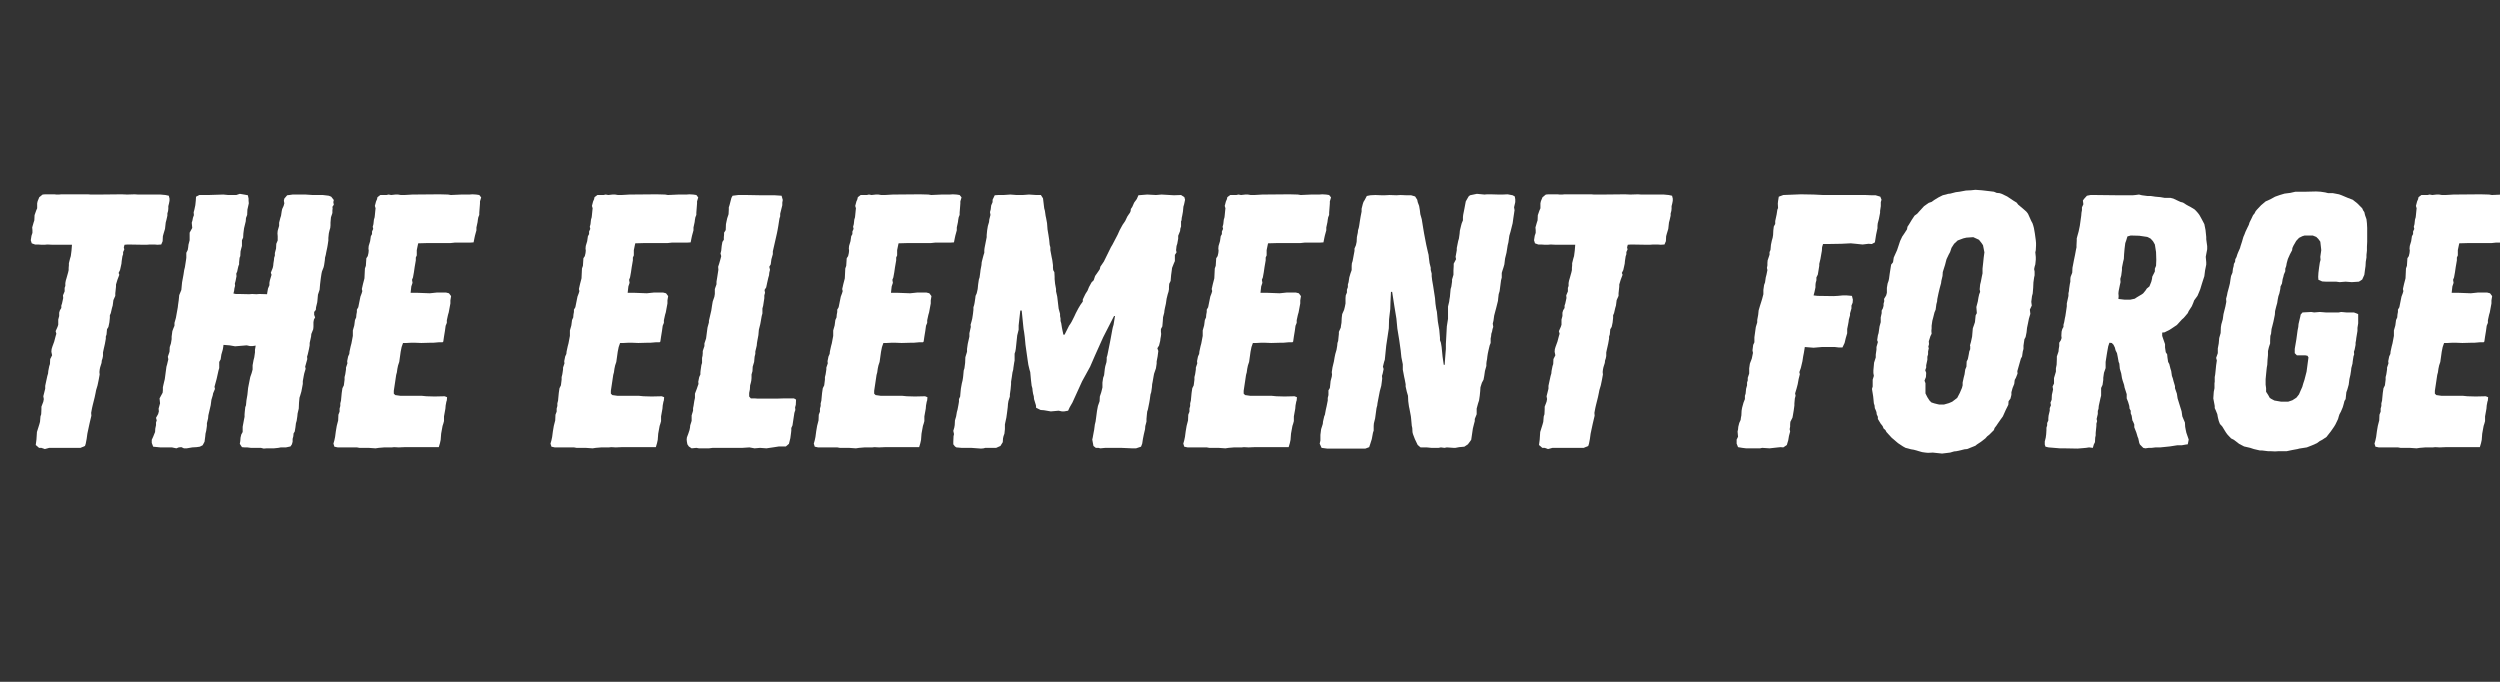
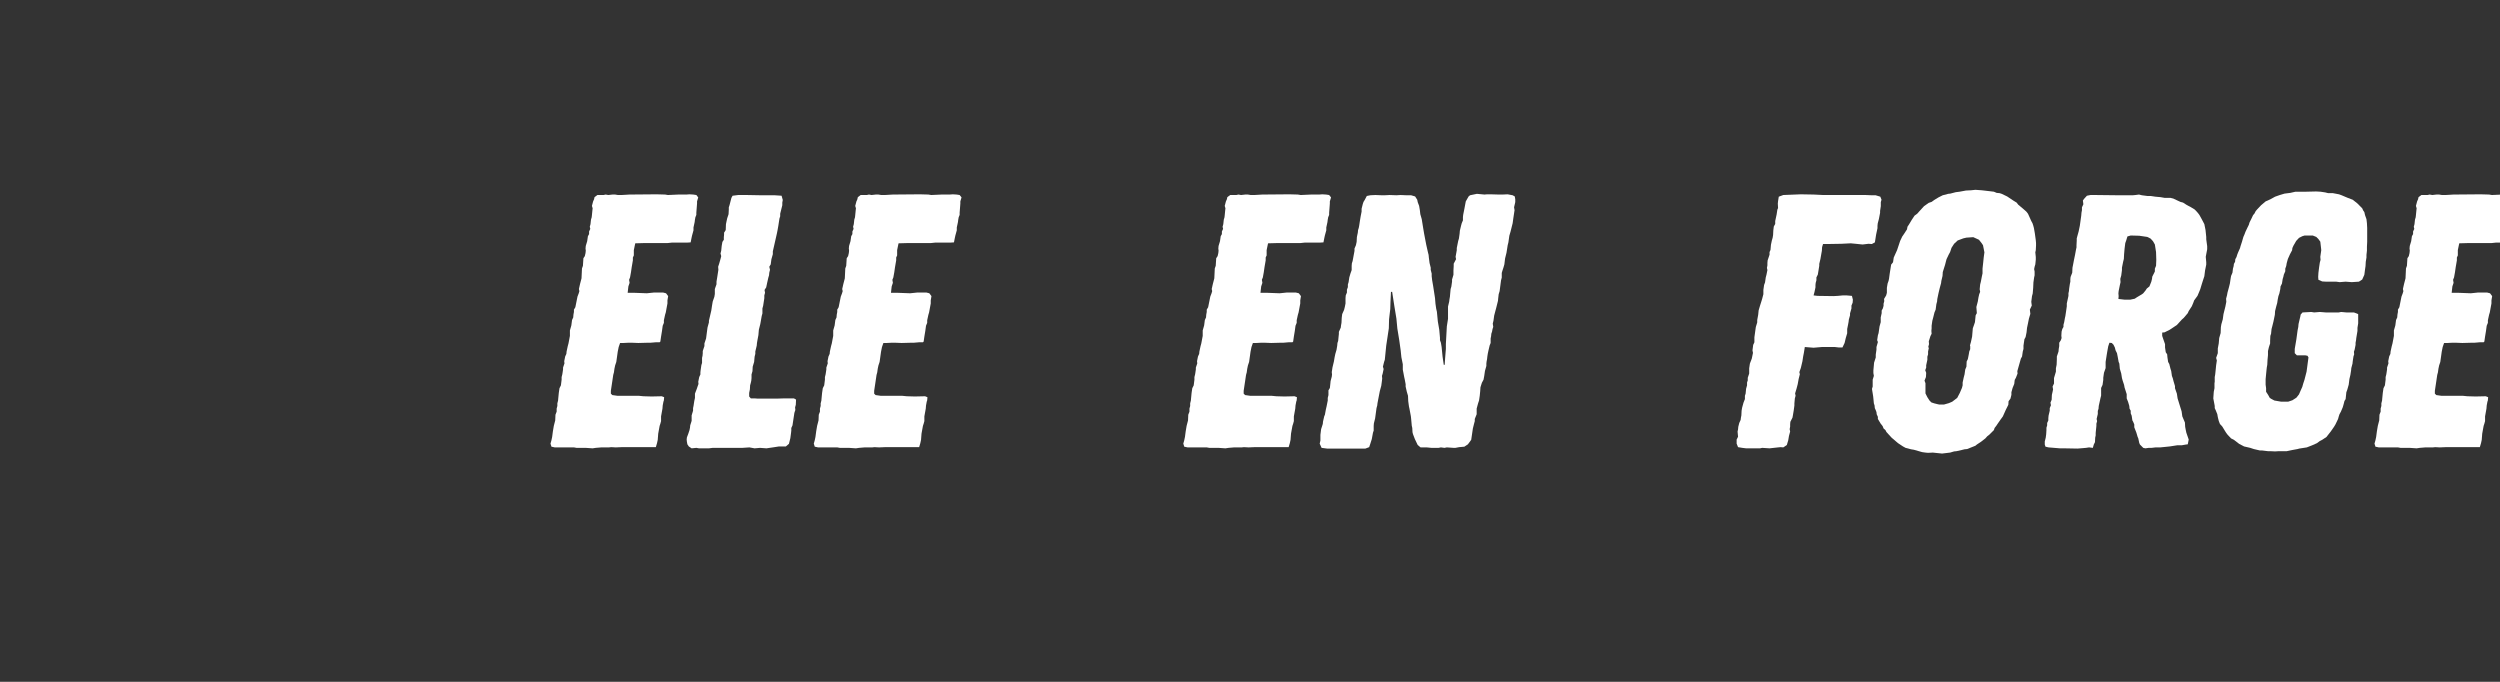
<svg xmlns="http://www.w3.org/2000/svg" width="220" zoomAndPan="magnify" viewBox="0 0 165 45" height="60" preserveAspectRatio="xMidYMid meet" version="1.0">
  <rect x="0" y="0" width="165" height="45" fill="#333333" stroke="none" />
  <defs>
    <g />
    <clipPath id="d5db78716d">
      <path d="M 156 5 L 165 5 L 165 23 L 156 23 Z M 156 5 " clip-rule="nonzero" />
    </clipPath>
    <clipPath id="fdceb206f1">
      <rect x="0" width="165" y="0" height="31" />
    </clipPath>
  </defs>
  <g transform="matrix(1, 0, 0, 1, 0, 7)">
    <g clip-path="url(#fdceb206f1)">
      <g fill="#ffffff" fill-opacity="1">
        <g transform="translate(0, 22.559)">
          <g>
-             <path d="M 2.953 0.078 L 2.734 0 L 2.578 0 L 2.359 -0.188 L 2.406 -0.547 L 2.438 -1.047 L 2.594 -1.547 L 2.641 -1.719 L 2.672 -2.078 L 2.719 -2.219 L 2.734 -2.547 L 2.734 -2.719 L 2.859 -3.047 L 2.891 -3.219 L 2.859 -3.406 L 2.984 -3.906 L 2.984 -4.094 L 3.047 -4.391 L 3.125 -4.75 L 3.172 -4.906 L 3.188 -5.078 L 3.25 -5.391 L 3.297 -5.531 L 3.312 -5.859 L 3.438 -6.109 L 3.391 -6.344 L 3.406 -6.516 L 3.453 -6.672 L 3.578 -7.016 L 3.672 -7.375 L 3.719 -7.531 L 3.672 -7.703 L 3.797 -7.984 L 3.844 -8.125 L 3.844 -8.469 L 3.906 -8.703 L 3.906 -8.922 L 3.953 -9.078 L 4.047 -9.234 L 4.047 -9.391 L 4.094 -9.531 L 4.172 -9.891 L 4.156 -10.062 L 4.266 -10.328 L 4.266 -10.562 L 4.312 -10.688 L 4.312 -10.875 L 4.344 -11.047 L 4.391 -11.203 L 4.5 -11.594 L 4.531 -11.734 L 4.531 -11.875 L 4.547 -12.047 L 4.547 -12.188 L 4.625 -12.5 L 4.672 -12.656 L 4.719 -13.016 L 4.75 -13.406 L 3.453 -13.406 L 3.125 -13.422 L 2.953 -13.406 L 2.734 -13.406 L 2.5 -13.422 L 2.312 -13.422 L 2.094 -13.5 L 2.031 -13.703 L 2.078 -14 L 2.141 -14.188 L 2.141 -14.375 L 2.125 -14.547 L 2.219 -14.875 L 2.266 -15.016 L 2.281 -15.359 L 2.391 -15.672 L 2.453 -15.812 L 2.453 -16.141 L 2.484 -16.281 L 2.594 -16.547 L 2.812 -16.719 L 2.984 -16.734 L 3.594 -16.734 L 3.719 -16.719 L 3.891 -16.719 L 4.047 -16.734 L 5.812 -16.734 L 5.984 -16.719 L 6.516 -16.719 L 8.031 -16.734 L 8.391 -16.719 L 8.891 -16.734 L 9.109 -16.719 L 10.594 -16.719 L 10.922 -16.688 L 11.141 -16.641 L 11.188 -16.453 L 11.188 -16.312 L 11.156 -16.141 L 11.109 -15.953 L 11.109 -15.781 L 11.094 -15.641 L 11.047 -15.469 L 11.047 -15.328 L 10.984 -15.047 L 10.938 -14.875 L 10.891 -14.453 L 10.797 -14.141 L 10.75 -13.969 L 10.734 -13.641 L 10.641 -13.422 L 10.391 -13.406 L 10.188 -13.422 L 9.891 -13.422 L 9.688 -13.406 L 9.438 -13.406 L 8.438 -13.422 L 8.219 -13.406 L 8.172 -13.234 L 8.203 -13.094 L 8.125 -12.922 L 8.125 -12.781 L 8.078 -12.641 L 8.031 -12.328 L 8.016 -12.156 L 7.922 -11.734 L 7.828 -11.547 L 7.875 -11.422 L 7.75 -11.094 L 7.656 -10.781 L 7.656 -10.641 L 7.625 -10.344 L 7.609 -10.203 L 7.609 -10.031 L 7.484 -9.75 L 7.438 -9.391 L 7.391 -9.234 L 7.312 -8.891 L 7.25 -8.75 L 7.25 -8.578 L 7.219 -8.281 L 7.156 -7.984 L 7.062 -7.828 L 7.031 -7.484 L 6.984 -7.344 L 6.984 -7.203 L 6.922 -6.859 L 6.844 -6.516 L 6.797 -6.297 L 6.797 -6.062 L 6.766 -5.906 L 6.719 -5.766 L 6.703 -5.609 L 6.609 -5.312 L 6.578 -5.156 L 6.562 -5 L 6.578 -4.844 L 6.516 -4.5 L 6.438 -4.125 L 6.344 -3.812 L 6.312 -3.641 L 6.25 -3.344 L 6.125 -2.844 L 6.078 -2.641 L 6.016 -2.312 L 6.031 -2.125 L 5.906 -1.594 L 5.766 -0.938 L 5.719 -0.594 L 5.656 -0.266 L 5.609 -0.125 L 5.312 0 L 3.25 0 Z M 2.953 0.078 " />
-           </g>
+             </g>
        </g>
      </g>
      <g fill="#ffffff" fill-opacity="1">
        <g transform="translate(9.297, 22.559)">
          <g>
-             <path d="M 8.109 0.047 L 7.922 0 L 7.266 0 L 7.016 -0.031 L 6.844 -0.031 L 6.672 -0.047 L 6.531 -0.266 L 6.562 -0.453 L 6.578 -0.672 L 6.625 -0.875 L 6.719 -1.047 L 6.719 -1.391 L 6.812 -1.891 L 6.844 -2.047 L 6.844 -2.219 L 6.859 -2.391 L 6.891 -2.688 L 6.938 -2.812 L 6.969 -3.141 L 7.031 -3.5 L 7.078 -3.953 L 7.219 -4.672 L 7.312 -4.938 L 7.375 -5.172 L 7.375 -5.453 L 7.438 -5.797 L 7.484 -5.969 L 7.531 -6.297 L 7.531 -6.469 L 7.578 -6.75 L 7.375 -6.719 L 7.203 -6.719 L 6.984 -6.766 L 6.219 -6.703 L 5.859 -6.766 L 5.453 -6.797 L 5.438 -6.672 L 5.406 -6.484 L 5.312 -6.156 L 5.266 -5.844 L 5.172 -5.672 L 5.172 -5.266 L 5.125 -5.109 L 5 -4.547 L 4.859 -4.031 L 4.891 -3.891 L 4.766 -3.594 L 4.75 -3.484 L 4.656 -3.172 L 4.609 -2.812 L 4.453 -2.141 L 4.438 -1.953 L 4.359 -1.625 L 4.359 -1.453 L 4.312 -1.125 L 4.266 -0.938 L 4.25 -0.766 L 4.203 -0.406 L 4.078 -0.172 L 3.891 -0.078 L 3.672 -0.047 L 3.391 -0.031 L 3.031 0.031 L 2.844 0.031 L 2.672 -0.047 L 2.5 -0.031 L 2.344 0.031 L 2.047 -0.031 L 1.281 -0.031 L 0.812 -0.078 L 0.719 -0.328 L 0.719 -0.531 L 0.812 -0.734 L 0.938 -1.047 L 0.953 -1.281 L 1 -1.5 L 1 -1.672 L 1.047 -1.812 L 1 -1.984 L 1.141 -2.234 L 1.188 -2.406 L 1.172 -2.594 L 1.266 -2.938 L 1.234 -3.266 L 1.328 -3.438 L 1.438 -3.641 L 1.453 -3.812 L 1.453 -4 L 1.531 -4.344 L 1.578 -4.531 L 1.688 -5.359 L 1.734 -5.516 L 1.766 -5.656 L 1.812 -5.844 L 1.781 -6.016 L 1.891 -6.344 L 1.906 -6.656 L 1.984 -6.891 L 2.031 -7.172 L 2.031 -7.344 L 2.078 -7.703 L 2.141 -7.875 L 2.219 -8.062 L 2.219 -8.25 L 2.312 -8.578 L 2.438 -9.281 L 2.453 -9.422 L 2.5 -9.75 L 2.531 -10.078 L 2.672 -10.422 L 2.688 -10.594 L 2.719 -10.922 L 2.812 -11.422 L 2.859 -11.734 L 2.906 -11.922 L 2.984 -12.422 L 3 -12.547 L 3 -12.875 L 3.094 -13.062 L 3.125 -13.25 L 3.141 -13.406 L 3.219 -13.703 L 3.219 -14.203 L 3.391 -14.516 L 3.359 -14.859 L 3.406 -15.016 L 3.438 -15.188 L 3.5 -15.359 L 3.484 -15.547 L 3.531 -15.719 L 3.594 -16.016 L 3.625 -16.312 L 3.641 -16.578 L 3.859 -16.688 L 4.453 -16.688 L 5.438 -16.719 L 5.766 -16.688 L 6.297 -16.688 L 6.531 -16.766 L 6.812 -16.719 L 7.062 -16.672 L 7.109 -16.453 L 7.109 -16.312 L 7.125 -16.141 L 7.031 -15.719 L 7.016 -15.375 L 6.938 -15.172 L 6.922 -14.953 L 6.812 -14.5 L 6.766 -14.156 L 6.75 -13.875 L 6.672 -13.703 L 6.672 -13.328 L 6.625 -13.156 L 6.578 -12.969 L 6.562 -12.656 L 6.516 -12.547 L 6.484 -12.25 L 6.484 -12.109 L 6.438 -12 L 6.391 -11.797 L 6.359 -11.641 L 6.297 -11.5 L 6.312 -11.328 L 6.25 -11.016 L 6.203 -10.844 L 6.219 -10.703 L 6.172 -10.516 L 6.156 -10.375 L 6.109 -10.188 L 6.266 -10.156 L 6.469 -10.156 L 7.156 -10.141 L 7.344 -10.156 L 7.625 -10.141 L 7.828 -10.156 L 8.328 -10.141 L 8.344 -10.25 L 8.391 -10.516 L 8.484 -10.734 L 8.484 -10.891 L 8.516 -11.062 L 8.625 -11.422 L 8.578 -11.562 L 8.703 -11.875 L 8.734 -12.016 L 8.75 -12.188 L 8.781 -12.375 L 8.797 -12.547 L 8.844 -12.688 L 8.844 -12.859 L 8.922 -13.156 L 8.938 -13.469 L 9.031 -13.688 L 9.031 -13.969 L 9.016 -14.156 L 9.031 -14.328 L 9.125 -14.656 L 9.125 -14.859 L 9.203 -15.172 L 9.25 -15.312 L 9.297 -15.625 L 9.328 -15.766 L 9.422 -15.969 L 9.469 -16.141 L 9.438 -16.312 L 9.469 -16.453 L 9.656 -16.672 L 9.797 -16.688 L 10.016 -16.719 L 10.875 -16.719 L 11.344 -16.688 L 12.016 -16.688 L 12.406 -16.641 L 12.562 -16.578 L 12.734 -16.359 L 12.703 -16.219 L 12.734 -16.047 L 12.641 -15.906 L 12.656 -15.812 L 12.641 -15.672 L 12.641 -15.5 L 12.547 -15.219 L 12.516 -14.875 L 12.516 -14.688 L 12.5 -14.516 L 12.453 -14.359 L 12.406 -14.156 L 12.375 -13.859 L 12.375 -13.688 L 12.328 -13.375 L 12.297 -13.203 L 12.234 -12.906 L 12.203 -12.734 L 12.156 -12.562 L 12.141 -12.375 L 12.094 -12.062 L 12.062 -11.922 L 11.953 -11.641 L 11.922 -11.5 L 11.875 -11.188 L 11.828 -10.797 L 11.797 -10.438 L 11.688 -10.109 L 11.656 -9.75 L 11.641 -9.609 L 11.562 -9.281 L 11.547 -9.109 L 11.438 -8.969 L 11.438 -8.781 L 11.5 -8.609 L 11.422 -8.469 L 11.391 -8.297 L 11.391 -7.984 L 11.375 -7.828 L 11.25 -7.516 L 11.234 -7.344 L 11.141 -6.922 L 11.141 -6.766 L 11.094 -6.516 L 11.016 -6.172 L 10.969 -6.016 L 10.984 -5.859 L 10.844 -5.359 L 10.875 -5.219 L 10.781 -4.906 L 10.75 -4.75 L 10.688 -4.406 L 10.688 -4.219 L 10.656 -4.047 L 10.594 -3.719 L 10.516 -3.453 L 10.469 -3.312 L 10.438 -2.984 L 10.422 -2.594 L 10.344 -2.266 L 10.328 -2.094 L 10.281 -1.781 L 10.234 -1.625 L 10.203 -1.359 L 10.156 -1.078 L 10.078 -0.953 L 10.062 -0.766 L 10.016 -0.594 L 10.016 -0.406 L 9.969 -0.234 L 9.875 -0.094 L 9.578 -0.031 L 9.234 -0.031 L 9.078 0 L 8.781 0.031 L 8.297 0.031 Z M 8.109 0.047 " />
-           </g>
+             </g>
        </g>
      </g>
      <g fill="#ffffff" fill-opacity="1">
        <g transform="translate(21.288, 22.559)">
          <g>
-             <path d="M 3.5 0.031 L 3.047 0 L 2.438 0 L 2.266 -0.031 L 1 -0.031 L 0.781 -0.078 L 0.719 -0.281 L 0.781 -0.5 L 0.828 -0.719 L 0.875 -1.078 L 0.938 -1.453 L 1.031 -1.812 L 1.047 -2.188 L 1.125 -2.391 L 1.125 -2.594 L 1.172 -2.766 L 1.172 -2.938 L 1.219 -3.125 L 1.234 -3.297 L 1.266 -3.625 L 1.312 -3.938 L 1.406 -4.125 L 1.453 -4.5 L 1.453 -4.672 L 1.5 -4.859 L 1.547 -5.172 L 1.547 -5.297 L 1.641 -5.578 L 1.625 -5.719 L 1.688 -6.031 L 1.766 -6.203 L 1.781 -6.359 L 1.859 -6.719 L 1.906 -6.891 L 2 -7.391 L 2 -7.75 L 2.094 -8.078 L 2.141 -8.438 L 2.219 -8.609 L 2.234 -8.797 L 2.266 -8.969 L 2.266 -9.125 L 2.359 -9.281 L 2.5 -9.984 L 2.578 -10.188 L 2.625 -10.344 L 2.594 -10.484 L 2.672 -10.828 L 2.766 -11.188 L 2.797 -11.844 L 2.859 -12.016 L 2.891 -12.516 L 2.984 -12.656 L 3.031 -12.859 L 3.047 -13.016 L 3.031 -13.156 L 3.047 -13.328 L 3.141 -13.641 L 3.188 -13.969 L 3.266 -14.109 L 3.266 -14.281 L 3.344 -14.453 L 3.312 -14.594 L 3.359 -14.766 L 3.391 -15.062 L 3.438 -15.219 L 3.453 -15.359 L 3.484 -15.672 L 3.5 -15.812 L 3.453 -15.969 L 3.531 -16.266 L 3.594 -16.406 L 3.625 -16.547 L 3.812 -16.688 L 4.219 -16.688 L 4.359 -16.719 L 4.531 -16.688 L 4.812 -16.719 L 4.984 -16.719 L 5.172 -16.688 L 5.406 -16.688 L 5.938 -16.719 L 7.719 -16.734 L 8.281 -16.719 L 8.469 -16.688 L 9.156 -16.719 L 9.688 -16.719 L 9.891 -16.734 L 10.141 -16.719 L 10.344 -16.688 L 10.469 -16.531 L 10.391 -16.266 L 10.391 -16.125 L 10.344 -15.516 L 10.344 -15.375 L 10.281 -15.219 L 10.25 -15.047 L 10.234 -14.906 L 10.156 -14.547 L 10.156 -14.359 L 10.062 -14.016 L 10.031 -13.875 L 9.969 -13.562 L 9.734 -13.547 L 8.734 -13.547 L 8.438 -13.516 L 6.891 -13.516 L 6.312 -13.5 L 6.25 -13.203 L 6.219 -13.047 L 6.219 -12.703 L 6.156 -12.562 L 6.156 -12.375 L 6.078 -11.922 L 6.031 -11.594 L 5.969 -11.25 L 5.906 -11.094 L 5.938 -10.891 L 5.859 -10.656 L 5.812 -10.234 L 6.25 -10.234 L 7.078 -10.203 L 7.531 -10.25 L 8.156 -10.25 L 8.344 -10.203 L 8.484 -10.016 L 8.438 -9.734 L 8.438 -9.531 L 8.391 -9.281 L 8.328 -8.938 L 8.281 -8.781 L 8.203 -8.422 L 8.203 -8.25 L 8.125 -8.062 L 8.078 -7.719 L 8.016 -7.344 L 7.969 -7.016 L 7.922 -6.969 L 7.672 -6.969 L 7.312 -6.938 L 7.109 -6.938 L 6.516 -6.922 L 6.109 -6.938 L 5.844 -6.938 L 5.531 -6.922 L 5.312 -6.922 L 5.219 -6.656 L 5.156 -6.344 L 5.062 -5.672 L 4.984 -5.438 L 4.938 -5.219 L 4.906 -4.984 L 4.859 -4.812 L 4.797 -4.391 L 4.703 -3.766 L 4.703 -3.578 L 4.797 -3.484 L 5.125 -3.438 L 6.531 -3.438 L 6.859 -3.406 L 7.391 -3.391 L 8.062 -3.406 L 8.219 -3.344 L 8.203 -3.141 L 8.172 -3.047 L 8.125 -2.797 L 8.109 -2.594 L 8.016 -2.078 L 8.016 -1.766 L 7.969 -1.594 L 7.922 -1.453 L 7.828 -0.938 L 7.797 -0.531 L 7.75 -0.312 L 7.672 -0.047 L 5.406 -0.047 L 5.031 -0.031 L 4.719 -0.047 L 4.578 -0.031 L 4.078 -0.031 L 3.703 0 Z M 3.5 0.031 " />
-           </g>
+             </g>
        </g>
      </g>
      <g fill="#ffffff" fill-opacity="1">
        <g transform="translate(30.275, 22.559)">
          <g />
        </g>
      </g>
      <g fill="#ffffff" fill-opacity="1">
        <g transform="translate(35.614, 22.559)">
          <g>
            <path d="M 3.5 0.031 L 3.047 0 L 2.438 0 L 2.266 -0.031 L 1 -0.031 L 0.781 -0.078 L 0.719 -0.281 L 0.781 -0.5 L 0.828 -0.719 L 0.875 -1.078 L 0.938 -1.453 L 1.031 -1.812 L 1.047 -2.188 L 1.125 -2.391 L 1.125 -2.594 L 1.172 -2.766 L 1.172 -2.938 L 1.219 -3.125 L 1.234 -3.297 L 1.266 -3.625 L 1.312 -3.938 L 1.406 -4.125 L 1.453 -4.5 L 1.453 -4.672 L 1.5 -4.859 L 1.547 -5.172 L 1.547 -5.297 L 1.641 -5.578 L 1.625 -5.719 L 1.688 -6.031 L 1.766 -6.203 L 1.781 -6.359 L 1.859 -6.719 L 1.906 -6.891 L 2 -7.391 L 2 -7.75 L 2.094 -8.078 L 2.141 -8.438 L 2.219 -8.609 L 2.234 -8.797 L 2.266 -8.969 L 2.266 -9.125 L 2.359 -9.281 L 2.5 -9.984 L 2.578 -10.188 L 2.625 -10.344 L 2.594 -10.484 L 2.672 -10.828 L 2.766 -11.188 L 2.797 -11.844 L 2.859 -12.016 L 2.891 -12.516 L 2.984 -12.656 L 3.031 -12.859 L 3.047 -13.016 L 3.031 -13.156 L 3.047 -13.328 L 3.141 -13.641 L 3.188 -13.969 L 3.266 -14.109 L 3.266 -14.281 L 3.344 -14.453 L 3.312 -14.594 L 3.359 -14.766 L 3.391 -15.062 L 3.438 -15.219 L 3.453 -15.359 L 3.484 -15.672 L 3.5 -15.812 L 3.453 -15.969 L 3.531 -16.266 L 3.594 -16.406 L 3.625 -16.547 L 3.812 -16.688 L 4.219 -16.688 L 4.359 -16.719 L 4.531 -16.688 L 4.812 -16.719 L 4.984 -16.719 L 5.172 -16.688 L 5.406 -16.688 L 5.938 -16.719 L 7.719 -16.734 L 8.281 -16.719 L 8.469 -16.688 L 9.156 -16.719 L 9.688 -16.719 L 9.891 -16.734 L 10.141 -16.719 L 10.344 -16.688 L 10.469 -16.531 L 10.391 -16.266 L 10.391 -16.125 L 10.344 -15.516 L 10.344 -15.375 L 10.281 -15.219 L 10.25 -15.047 L 10.234 -14.906 L 10.156 -14.547 L 10.156 -14.359 L 10.062 -14.016 L 10.031 -13.875 L 9.969 -13.562 L 9.734 -13.547 L 8.734 -13.547 L 8.438 -13.516 L 6.891 -13.516 L 6.312 -13.5 L 6.25 -13.203 L 6.219 -13.047 L 6.219 -12.703 L 6.156 -12.562 L 6.156 -12.375 L 6.078 -11.922 L 6.031 -11.594 L 5.969 -11.25 L 5.906 -11.094 L 5.938 -10.891 L 5.859 -10.656 L 5.812 -10.234 L 6.25 -10.234 L 7.078 -10.203 L 7.531 -10.25 L 8.156 -10.25 L 8.344 -10.203 L 8.484 -10.016 L 8.438 -9.734 L 8.438 -9.531 L 8.391 -9.281 L 8.328 -8.938 L 8.281 -8.781 L 8.203 -8.422 L 8.203 -8.25 L 8.125 -8.062 L 8.078 -7.719 L 8.016 -7.344 L 7.969 -7.016 L 7.922 -6.969 L 7.672 -6.969 L 7.312 -6.938 L 7.109 -6.938 L 6.516 -6.922 L 6.109 -6.938 L 5.844 -6.938 L 5.531 -6.922 L 5.312 -6.922 L 5.219 -6.656 L 5.156 -6.344 L 5.062 -5.672 L 4.984 -5.438 L 4.938 -5.219 L 4.906 -4.984 L 4.859 -4.812 L 4.797 -4.391 L 4.703 -3.766 L 4.703 -3.578 L 4.797 -3.484 L 5.125 -3.438 L 6.531 -3.438 L 6.859 -3.406 L 7.391 -3.391 L 8.062 -3.406 L 8.219 -3.344 L 8.203 -3.141 L 8.172 -3.047 L 8.125 -2.797 L 8.109 -2.594 L 8.016 -2.078 L 8.016 -1.766 L 7.969 -1.594 L 7.922 -1.453 L 7.828 -0.938 L 7.797 -0.531 L 7.75 -0.312 L 7.672 -0.047 L 5.406 -0.047 L 5.031 -0.031 L 4.719 -0.047 L 4.578 -0.031 L 4.078 -0.031 L 3.703 0 Z M 3.5 0.031 " />
          </g>
        </g>
      </g>
      <g fill="#ffffff" fill-opacity="1">
        <g transform="translate(44.601, 22.559)">
          <g>
            <path d="M 1.047 0.031 L 0.859 -0.094 L 0.766 -0.234 L 0.734 -0.406 L 0.719 -0.547 L 0.734 -0.688 L 0.828 -0.938 L 0.906 -1.172 L 0.938 -1.328 L 0.953 -1.484 L 1.047 -1.781 L 1.047 -2.141 L 1.141 -2.453 L 1.141 -2.625 L 1.172 -2.766 L 1.219 -3.078 L 1.266 -3.297 L 1.266 -3.578 L 1.391 -3.906 L 1.438 -4.047 L 1.5 -4.219 L 1.484 -4.359 L 1.547 -4.672 L 1.625 -4.844 L 1.625 -4.984 L 1.641 -5.125 L 1.688 -5.453 L 1.734 -5.609 L 1.734 -5.938 L 1.766 -6.078 L 1.781 -6.25 L 1.781 -6.391 L 1.891 -6.719 L 1.891 -6.891 L 2 -7.219 L 2.094 -7.938 L 2.188 -8.281 L 2.188 -8.391 L 2.344 -9.062 L 2.391 -9.375 L 2.438 -9.656 L 2.547 -9.969 L 2.578 -10.156 L 2.578 -10.484 L 2.688 -10.797 L 2.688 -10.969 L 2.734 -11.25 L 2.812 -11.75 L 2.797 -11.953 L 2.859 -12.141 L 2.953 -12.469 L 3 -12.656 L 2.953 -12.828 L 3 -13.016 L 3.031 -13.328 L 3.078 -13.594 L 3.172 -13.734 L 3.172 -13.906 L 3.188 -14.062 L 3.188 -14.203 L 3.297 -14.375 L 3.312 -14.766 L 3.391 -15.141 L 3.484 -15.422 L 3.5 -15.719 L 3.5 -15.875 L 3.547 -16.016 L 3.672 -16.5 L 3.75 -16.641 L 4.125 -16.688 L 4.703 -16.688 L 5.578 -16.672 L 6.516 -16.672 L 6.984 -16.641 L 7.062 -16.359 L 7.031 -16.188 L 7.031 -16.016 L 6.891 -15.453 L 6.891 -15.281 L 6.844 -15.141 L 6.766 -14.641 L 6.719 -14.375 L 6.672 -14.141 L 6.484 -13.312 L 6.406 -12.969 L 6.406 -12.781 L 6.312 -12.453 L 6.266 -12.109 L 6.172 -11.953 L 6.219 -11.75 L 6.172 -11.562 L 6.156 -11.391 L 6.109 -11.234 L 6.031 -10.891 L 5.969 -10.594 L 5.859 -10.422 L 5.891 -10.234 L 5.844 -10.062 L 5.844 -9.875 L 5.766 -9.375 L 5.719 -9.203 L 5.719 -8.875 L 5.672 -8.703 L 5.609 -8.344 L 5.578 -8.172 L 5.484 -7.797 L 5.453 -7.438 L 5.391 -7.109 L 5.359 -6.922 L 5.344 -6.75 L 5.25 -6.359 L 5.25 -6.203 L 5.203 -6.016 L 5.172 -5.672 L 5.078 -5.359 L 5.062 -5.062 L 5 -4.844 L 5 -4.609 L 4.984 -4.438 L 4.953 -4.297 L 4.906 -4.125 L 4.891 -3.859 L 4.844 -3.625 L 4.844 -3.391 L 4.953 -3.266 L 5.203 -3.266 L 5.406 -3.25 L 6.656 -3.25 L 7.172 -3.266 L 7.797 -3.266 L 7.938 -3.188 L 7.922 -2.844 L 7.875 -2.672 L 7.891 -2.5 L 7.828 -2.312 L 7.703 -1.484 L 7.625 -1.312 L 7.625 -1.141 L 7.609 -1 L 7.562 -0.641 L 7.469 -0.266 L 7.266 -0.094 L 6.812 -0.094 L 6.516 -0.047 L 5.984 0.031 L 5.562 0 L 5.203 0.031 L 4.859 -0.031 L 4.391 0 L 2.438 0 L 2.188 0.031 L 1.531 0.031 L 1.359 0 Z M 1.047 0.031 " />
          </g>
        </g>
      </g>
      <g fill="#ffffff" fill-opacity="1">
        <g transform="translate(52.992, 22.559)">
          <g>
            <path d="M 3.5 0.031 L 3.047 0 L 2.438 0 L 2.266 -0.031 L 1 -0.031 L 0.781 -0.078 L 0.719 -0.281 L 0.781 -0.5 L 0.828 -0.719 L 0.875 -1.078 L 0.938 -1.453 L 1.031 -1.812 L 1.047 -2.188 L 1.125 -2.391 L 1.125 -2.594 L 1.172 -2.766 L 1.172 -2.938 L 1.219 -3.125 L 1.234 -3.297 L 1.266 -3.625 L 1.312 -3.938 L 1.406 -4.125 L 1.453 -4.5 L 1.453 -4.672 L 1.5 -4.859 L 1.547 -5.172 L 1.547 -5.297 L 1.641 -5.578 L 1.625 -5.719 L 1.688 -6.031 L 1.766 -6.203 L 1.781 -6.359 L 1.859 -6.719 L 1.906 -6.891 L 2 -7.391 L 2 -7.75 L 2.094 -8.078 L 2.141 -8.438 L 2.219 -8.609 L 2.234 -8.797 L 2.266 -8.969 L 2.266 -9.125 L 2.359 -9.281 L 2.5 -9.984 L 2.578 -10.188 L 2.625 -10.344 L 2.594 -10.484 L 2.672 -10.828 L 2.766 -11.188 L 2.797 -11.844 L 2.859 -12.016 L 2.891 -12.516 L 2.984 -12.656 L 3.031 -12.859 L 3.047 -13.016 L 3.031 -13.156 L 3.047 -13.328 L 3.141 -13.641 L 3.188 -13.969 L 3.266 -14.109 L 3.266 -14.281 L 3.344 -14.453 L 3.312 -14.594 L 3.359 -14.766 L 3.391 -15.062 L 3.438 -15.219 L 3.453 -15.359 L 3.484 -15.672 L 3.5 -15.812 L 3.453 -15.969 L 3.531 -16.266 L 3.594 -16.406 L 3.625 -16.547 L 3.812 -16.688 L 4.219 -16.688 L 4.359 -16.719 L 4.531 -16.688 L 4.812 -16.719 L 4.984 -16.719 L 5.172 -16.688 L 5.406 -16.688 L 5.938 -16.719 L 7.719 -16.734 L 8.281 -16.719 L 8.469 -16.688 L 9.156 -16.719 L 9.688 -16.719 L 9.891 -16.734 L 10.141 -16.719 L 10.344 -16.688 L 10.469 -16.531 L 10.391 -16.266 L 10.391 -16.125 L 10.344 -15.516 L 10.344 -15.375 L 10.281 -15.219 L 10.25 -15.047 L 10.234 -14.906 L 10.156 -14.547 L 10.156 -14.359 L 10.062 -14.016 L 10.031 -13.875 L 9.969 -13.562 L 9.734 -13.547 L 8.734 -13.547 L 8.438 -13.516 L 6.891 -13.516 L 6.312 -13.5 L 6.25 -13.203 L 6.219 -13.047 L 6.219 -12.703 L 6.156 -12.562 L 6.156 -12.375 L 6.078 -11.922 L 6.031 -11.594 L 5.969 -11.25 L 5.906 -11.094 L 5.938 -10.891 L 5.859 -10.656 L 5.812 -10.234 L 6.25 -10.234 L 7.078 -10.203 L 7.531 -10.25 L 8.156 -10.25 L 8.344 -10.203 L 8.484 -10.016 L 8.438 -9.734 L 8.438 -9.531 L 8.391 -9.281 L 8.328 -8.938 L 8.281 -8.781 L 8.203 -8.422 L 8.203 -8.25 L 8.125 -8.062 L 8.078 -7.719 L 8.016 -7.344 L 7.969 -7.016 L 7.922 -6.969 L 7.672 -6.969 L 7.312 -6.938 L 7.109 -6.938 L 6.516 -6.922 L 6.109 -6.938 L 5.844 -6.938 L 5.531 -6.922 L 5.312 -6.922 L 5.219 -6.656 L 5.156 -6.344 L 5.062 -5.672 L 4.984 -5.438 L 4.938 -5.219 L 4.906 -4.984 L 4.859 -4.812 L 4.797 -4.391 L 4.703 -3.766 L 4.703 -3.578 L 4.797 -3.484 L 5.125 -3.438 L 6.531 -3.438 L 6.859 -3.406 L 7.391 -3.391 L 8.062 -3.406 L 8.219 -3.344 L 8.203 -3.141 L 8.172 -3.047 L 8.125 -2.797 L 8.109 -2.594 L 8.016 -2.078 L 8.016 -1.766 L 7.969 -1.594 L 7.922 -1.453 L 7.828 -0.938 L 7.797 -0.531 L 7.75 -0.312 L 7.672 -0.047 L 5.406 -0.047 L 5.031 -0.031 L 4.719 -0.047 L 4.578 -0.031 L 4.078 -0.031 L 3.703 0 Z M 3.5 0.031 " />
          </g>
        </g>
      </g>
      <g fill="#ffffff" fill-opacity="1">
        <g transform="translate(61.98, 22.559)">
          <g>
-             <path d="M 2.766 0.047 L 2.125 0 L 1.484 0 L 1.141 -0.031 L 1.047 -0.094 L 0.938 -0.234 L 0.938 -0.406 L 0.953 -0.766 L 0.984 -0.906 L 0.938 -1.125 L 1 -1.328 L 1.031 -1.5 L 1.047 -1.812 L 1.125 -2.078 L 1.172 -2.359 L 1.219 -2.531 L 1.281 -2.859 L 1.312 -3.047 L 1.312 -3.219 L 1.391 -3.391 L 1.406 -3.578 L 1.438 -3.906 L 1.5 -4.25 L 1.547 -4.438 L 1.578 -4.625 L 1.594 -4.766 L 1.625 -5.109 L 1.672 -5.25 L 1.719 -5.609 L 1.734 -5.984 L 1.844 -6.344 L 1.844 -6.531 L 1.891 -6.859 L 2 -7.344 L 2 -7.562 L 2.094 -7.984 L 2.078 -8.125 L 2.141 -8.344 L 2.188 -8.531 L 2.234 -8.828 L 2.266 -9.109 L 2.266 -9.281 L 2.312 -9.422 L 2.344 -9.578 L 2.391 -9.891 L 2.406 -10.031 L 2.484 -10.203 L 2.547 -10.484 L 2.578 -10.797 L 2.625 -11.109 L 2.672 -11.25 L 2.719 -11.594 L 2.734 -11.734 L 2.797 -12.062 L 2.812 -12.25 L 2.891 -12.562 L 2.938 -12.734 L 2.984 -12.875 L 2.984 -13.047 L 3 -13.188 L 3.141 -13.906 L 3.141 -14.047 L 3.172 -14.359 L 3.219 -14.641 L 3.297 -14.906 L 3.312 -15.062 L 3.391 -15.375 L 3.359 -15.562 L 3.406 -15.734 L 3.438 -16 L 3.531 -16.219 L 3.531 -16.375 L 3.672 -16.672 L 3.906 -16.688 L 4.25 -16.688 L 4.703 -16.719 L 5.109 -16.688 L 5.516 -16.688 L 5.938 -16.719 L 6.406 -16.688 L 6.719 -16.688 L 6.859 -16.469 L 6.938 -15.812 L 6.984 -15.641 L 7.031 -15.312 L 7.062 -15.172 L 7.125 -14.828 L 7.156 -14.422 L 7.219 -14.047 L 7.266 -13.734 L 7.297 -13.406 L 7.344 -13.234 L 7.344 -13.047 L 7.438 -12.547 L 7.469 -12.406 L 7.516 -12.062 L 7.516 -11.891 L 7.531 -11.734 L 7.609 -11.594 L 7.625 -11.281 L 7.625 -11.141 L 7.656 -10.828 L 7.719 -10.484 L 7.719 -10.328 L 7.797 -9.984 L 7.891 -9.188 L 7.984 -8.844 L 7.984 -8.703 L 8.016 -8.531 L 8.016 -8.375 L 8.062 -8.219 L 8.109 -7.922 L 8.203 -7.469 L 8.281 -7.469 L 8.578 -8.062 L 8.656 -8.172 L 8.75 -8.328 L 8.938 -8.703 L 9.016 -8.875 L 9.188 -9.203 L 9.328 -9.438 L 9.484 -9.656 L 9.484 -9.797 L 9.656 -10.156 L 9.797 -10.375 L 9.891 -10.609 L 10.062 -10.922 L 10.203 -11.062 L 10.297 -11.344 L 10.516 -11.656 L 10.609 -11.797 L 10.641 -11.953 L 10.875 -12.297 L 11.344 -13.25 L 11.438 -13.406 L 11.781 -14.062 L 11.922 -14.375 L 12.109 -14.719 L 12.281 -14.969 L 12.422 -15.266 L 12.516 -15.406 L 12.594 -15.516 L 12.641 -15.625 L 12.656 -15.766 L 12.75 -15.906 L 12.875 -16.188 L 13.047 -16.422 L 13.156 -16.672 L 13.734 -16.719 L 14.312 -16.688 L 14.688 -16.719 L 15.5 -16.672 L 15.969 -16.688 L 16.188 -16.547 L 16.234 -16.375 L 16.172 -16.078 L 16.125 -15.922 L 16.094 -15.594 L 16.078 -15.5 L 16.047 -15.328 L 16.016 -15.188 L 16 -15.016 L 15.969 -14.953 L 15.969 -14.609 L 15.922 -14.469 L 15.906 -14.312 L 15.781 -14 L 15.781 -13.812 L 15.719 -13.469 L 15.672 -13.328 L 15.641 -13.047 L 15.672 -12.906 L 15.562 -12.734 L 15.562 -12.328 L 15.5 -12.188 L 15.375 -11.875 L 15.359 -11.734 L 15.312 -11.391 L 15.281 -11.016 L 15.188 -10.828 L 15.172 -10.609 L 15.172 -10.469 L 15.141 -10.297 L 15.094 -10.156 L 15.016 -9.844 L 14.969 -9.516 L 14.906 -9.234 L 14.875 -9.078 L 14.859 -8.922 L 14.781 -8.625 L 14.766 -8.375 L 14.734 -8.016 L 14.641 -7.844 L 14.641 -7.672 L 14.656 -7.516 L 14.641 -7.375 L 14.609 -7.203 L 14.594 -7.062 L 14.516 -6.75 L 14.406 -6.578 L 14.469 -6.391 L 14.422 -6.031 L 14.359 -5.703 L 14.359 -5.562 L 14.312 -5.25 L 14.188 -4.891 L 14.156 -4.719 L 14.094 -4.359 L 14.062 -4.203 L 14.047 -4 L 14 -3.672 L 13.953 -3.531 L 13.906 -3.188 L 13.875 -3 L 13.781 -2.531 L 13.734 -2.391 L 13.703 -2.078 L 13.688 -1.906 L 13.688 -1.734 L 13.609 -1.438 L 13.594 -1.234 L 13.516 -0.906 L 13.453 -0.594 L 13.406 -0.281 L 13.328 -0.078 L 13 0.031 L 12.734 0.031 L 12.016 0 L 10.969 0 L 10.641 0.031 L 10.516 0 L 10.344 0 L 10.188 -0.125 L 10.141 -0.375 L 10.109 -0.547 L 10.141 -0.688 L 10.203 -1.031 L 10.234 -1.188 L 10.281 -1.547 L 10.328 -1.734 L 10.375 -2.078 L 10.422 -2.438 L 10.484 -2.766 L 10.594 -3.078 L 10.609 -3.391 L 10.703 -3.672 L 10.781 -3.984 L 10.781 -4.312 L 10.828 -4.625 L 10.891 -4.797 L 10.938 -5.219 L 10.969 -5.391 L 11.047 -5.656 L 11.062 -5.812 L 11.062 -5.969 L 11.109 -6.125 L 11.297 -7.062 L 11.375 -7.484 L 11.438 -7.828 L 11.469 -7.969 L 11.516 -8.125 L 11.609 -8.703 L 11.547 -8.703 L 10.828 -7.297 L 10.281 -6.078 L 9.969 -5.359 L 9.438 -4.391 L 8.797 -2.984 L 8.625 -2.688 L 8.516 -2.453 L 8.25 -2.406 L 8.109 -2.406 L 7.891 -2.453 L 7.375 -2.406 L 6.922 -2.484 L 6.703 -2.5 L 6.406 -2.641 L 6.391 -2.812 L 6.266 -3.219 L 6.25 -3.406 L 6.203 -3.578 L 6.172 -3.766 L 6.156 -3.938 L 6.109 -4.094 L 6.062 -4.5 L 6.016 -5 L 5.969 -5.156 L 5.891 -5.484 L 5.844 -5.797 L 5.703 -6.797 L 5.656 -7.297 L 5.609 -7.656 L 5.578 -7.828 L 5.562 -7.969 L 5.453 -9.062 L 5.359 -9.062 L 5.25 -8.078 L 5.25 -7.797 L 5.156 -7.422 L 5.062 -6.531 L 5.031 -6.359 L 4.984 -6.219 L 4.984 -5.766 L 4.953 -5.609 L 4.906 -5.297 L 4.891 -5.156 L 4.844 -4.984 L 4.797 -4.656 L 4.75 -4.359 L 4.75 -4.203 L 4.719 -3.859 L 4.672 -3.531 L 4.672 -3.391 L 4.578 -3.094 L 4.547 -2.906 L 4.531 -2.688 L 4.484 -2.312 L 4.438 -1.984 L 4.406 -1.844 L 4.344 -1.547 L 4.344 -1.234 L 4.312 -0.938 L 4.25 -0.766 L 4.219 -0.625 L 4.203 -0.375 L 4.047 -0.125 L 3.766 0 L 3.047 0 L 2.938 0.031 Z M 2.766 0.047 " />
-           </g>
+             </g>
        </g>
      </g>
      <g fill="#ffffff" fill-opacity="1">
        <g transform="translate(77.379, 22.559)">
          <g>
            <path d="M 3.5 0.031 L 3.047 0 L 2.438 0 L 2.266 -0.031 L 1 -0.031 L 0.781 -0.078 L 0.719 -0.281 L 0.781 -0.5 L 0.828 -0.719 L 0.875 -1.078 L 0.938 -1.453 L 1.031 -1.812 L 1.047 -2.188 L 1.125 -2.391 L 1.125 -2.594 L 1.172 -2.766 L 1.172 -2.938 L 1.219 -3.125 L 1.234 -3.297 L 1.266 -3.625 L 1.312 -3.938 L 1.406 -4.125 L 1.453 -4.5 L 1.453 -4.672 L 1.5 -4.859 L 1.547 -5.172 L 1.547 -5.297 L 1.641 -5.578 L 1.625 -5.719 L 1.688 -6.031 L 1.766 -6.203 L 1.781 -6.359 L 1.859 -6.719 L 1.906 -6.891 L 2 -7.391 L 2 -7.75 L 2.094 -8.078 L 2.141 -8.438 L 2.219 -8.609 L 2.234 -8.797 L 2.266 -8.969 L 2.266 -9.125 L 2.359 -9.281 L 2.5 -9.984 L 2.578 -10.188 L 2.625 -10.344 L 2.594 -10.484 L 2.672 -10.828 L 2.766 -11.188 L 2.797 -11.844 L 2.859 -12.016 L 2.891 -12.516 L 2.984 -12.656 L 3.031 -12.859 L 3.047 -13.016 L 3.031 -13.156 L 3.047 -13.328 L 3.141 -13.641 L 3.188 -13.969 L 3.266 -14.109 L 3.266 -14.281 L 3.344 -14.453 L 3.312 -14.594 L 3.359 -14.766 L 3.391 -15.062 L 3.438 -15.219 L 3.453 -15.359 L 3.484 -15.672 L 3.5 -15.812 L 3.453 -15.969 L 3.531 -16.266 L 3.594 -16.406 L 3.625 -16.547 L 3.812 -16.688 L 4.219 -16.688 L 4.359 -16.719 L 4.531 -16.688 L 4.812 -16.719 L 4.984 -16.719 L 5.172 -16.688 L 5.406 -16.688 L 5.938 -16.719 L 7.719 -16.734 L 8.281 -16.719 L 8.469 -16.688 L 9.156 -16.719 L 9.688 -16.719 L 9.891 -16.734 L 10.141 -16.719 L 10.344 -16.688 L 10.469 -16.531 L 10.391 -16.266 L 10.391 -16.125 L 10.344 -15.516 L 10.344 -15.375 L 10.281 -15.219 L 10.25 -15.047 L 10.234 -14.906 L 10.156 -14.547 L 10.156 -14.359 L 10.062 -14.016 L 10.031 -13.875 L 9.969 -13.562 L 9.734 -13.547 L 8.734 -13.547 L 8.438 -13.516 L 6.891 -13.516 L 6.312 -13.5 L 6.25 -13.203 L 6.219 -13.047 L 6.219 -12.703 L 6.156 -12.562 L 6.156 -12.375 L 6.078 -11.922 L 6.031 -11.594 L 5.969 -11.25 L 5.906 -11.094 L 5.938 -10.891 L 5.859 -10.656 L 5.812 -10.234 L 6.25 -10.234 L 7.078 -10.203 L 7.531 -10.25 L 8.156 -10.25 L 8.344 -10.203 L 8.484 -10.016 L 8.438 -9.734 L 8.438 -9.531 L 8.391 -9.281 L 8.328 -8.938 L 8.281 -8.781 L 8.203 -8.422 L 8.203 -8.25 L 8.125 -8.062 L 8.078 -7.719 L 8.016 -7.344 L 7.969 -7.016 L 7.922 -6.969 L 7.672 -6.969 L 7.312 -6.938 L 7.109 -6.938 L 6.516 -6.922 L 6.109 -6.938 L 5.844 -6.938 L 5.531 -6.922 L 5.312 -6.922 L 5.219 -6.656 L 5.156 -6.344 L 5.062 -5.672 L 4.984 -5.438 L 4.938 -5.219 L 4.906 -4.984 L 4.859 -4.812 L 4.797 -4.391 L 4.703 -3.766 L 4.703 -3.578 L 4.797 -3.484 L 5.125 -3.438 L 6.531 -3.438 L 6.859 -3.406 L 7.391 -3.391 L 8.062 -3.406 L 8.219 -3.344 L 8.203 -3.141 L 8.172 -3.047 L 8.125 -2.797 L 8.109 -2.594 L 8.016 -2.078 L 8.016 -1.766 L 7.969 -1.594 L 7.922 -1.453 L 7.828 -0.938 L 7.797 -0.531 L 7.75 -0.312 L 7.672 -0.047 L 5.406 -0.047 L 5.031 -0.031 L 4.719 -0.047 L 4.578 -0.031 L 4.078 -0.031 L 3.703 0 Z M 3.5 0.031 " />
          </g>
        </g>
      </g>
      <g fill="#ffffff" fill-opacity="1">
        <g transform="translate(86.366, 22.559)">
          <g>
            <path d="M 1.219 0.047 L 0.859 0 L 0.734 -0.281 L 0.781 -0.484 L 0.781 -0.859 L 0.828 -1.234 L 0.938 -1.578 L 0.953 -1.734 L 1.031 -2.078 L 1.078 -2.188 L 1.141 -2.531 L 1.188 -2.734 L 1.266 -3.125 L 1.266 -3.297 L 1.312 -3.484 L 1.312 -3.797 L 1.406 -3.953 L 1.438 -4.25 L 1.453 -4.406 L 1.531 -4.703 L 1.547 -4.844 L 1.531 -5 L 1.578 -5.312 L 1.672 -5.703 L 1.719 -5.984 L 1.766 -6.203 L 1.844 -6.469 L 1.891 -6.75 L 1.906 -6.922 L 1.953 -7.062 L 1.984 -7.375 L 2 -7.516 L 2 -7.656 L 2.125 -7.938 L 2.141 -8.078 L 2.172 -8.25 L 2.188 -8.578 L 2.219 -8.828 L 2.344 -9.109 L 2.391 -9.297 L 2.438 -9.531 L 2.438 -9.875 L 2.453 -10.062 L 2.531 -10.25 L 2.531 -10.438 L 2.594 -10.609 L 2.594 -10.781 L 2.641 -10.938 L 2.688 -11.25 L 2.766 -11.516 L 2.844 -11.734 L 2.844 -12.016 L 2.859 -12.188 L 2.906 -12.328 L 3.031 -13 L 3.031 -13.156 L 3.125 -13.375 L 3.172 -13.594 L 3.188 -13.906 L 3.219 -14.062 L 3.25 -14.203 L 3.266 -14.375 L 3.312 -14.516 L 3.344 -14.688 L 3.391 -15 L 3.438 -15.281 L 3.5 -15.594 L 3.5 -15.781 L 3.578 -16.094 L 3.625 -16.234 L 3.703 -16.359 L 3.844 -16.625 L 4.078 -16.672 L 4.406 -16.688 L 4.812 -16.672 L 5.031 -16.672 L 5.344 -16.688 L 5.797 -16.672 L 6.078 -16.688 L 6.438 -16.672 L 6.766 -16.672 L 7.031 -16.594 L 7.172 -16.375 L 7.203 -16.219 L 7.297 -15.969 L 7.344 -15.688 L 7.375 -15.422 L 7.469 -15.094 L 7.562 -14.516 L 7.625 -14.141 L 7.703 -13.734 L 7.766 -13.406 L 7.875 -12.922 L 7.922 -12.734 L 7.938 -12.562 L 7.984 -12.203 L 8.062 -11.891 L 8.062 -11.75 L 8.125 -11.5 L 8.125 -11.328 L 8.156 -11.062 L 8.219 -10.703 L 8.344 -9.891 L 8.375 -9.516 L 8.422 -9.188 L 8.469 -8.984 L 8.531 -8.344 L 8.625 -7.797 L 8.672 -7.266 L 8.672 -7.109 L 8.734 -6.938 L 8.781 -6.656 L 8.844 -6.016 L 8.922 -5.484 L 8.984 -5.484 L 9.016 -5.969 L 9.062 -6.531 L 9.062 -6.859 L 9.125 -8.016 L 9.203 -8.516 L 9.203 -9.328 L 9.281 -9.656 L 9.297 -9.797 L 9.328 -9.969 L 9.344 -10.156 L 9.375 -10.484 L 9.422 -10.641 L 9.469 -10.969 L 9.469 -11.109 L 9.562 -11.422 L 9.562 -11.703 L 9.578 -12 L 9.578 -12.156 L 9.734 -12.453 L 9.703 -12.609 L 9.781 -13.047 L 9.781 -13.188 L 9.875 -13.656 L 9.922 -13.812 L 9.969 -14.141 L 9.984 -14.328 L 10.062 -14.656 L 10.109 -14.828 L 10.188 -15.016 L 10.188 -15.234 L 10.203 -15.375 L 10.281 -15.766 L 10.375 -16.266 L 10.562 -16.594 L 10.656 -16.672 L 11.109 -16.766 L 11.609 -16.719 L 11.781 -16.734 L 12.016 -16.734 L 12.562 -16.719 L 12.797 -16.719 L 13.141 -16.734 L 13.469 -16.672 L 13.609 -16.594 L 13.641 -16.406 L 13.641 -16.219 L 13.562 -15.875 L 13.594 -15.688 L 13.516 -15.172 L 13.469 -14.828 L 13.328 -14.266 L 13.25 -14 L 13.188 -13.562 L 13.141 -13.375 L 13.062 -12.875 L 12.969 -12.5 L 12.922 -12.109 L 12.859 -11.891 L 12.797 -11.703 L 12.75 -11.547 L 12.75 -11.234 L 12.703 -11.062 L 12.609 -10.344 L 12.547 -10.141 L 12.516 -9.875 L 12.5 -9.703 L 12.375 -9.203 L 12.328 -9.031 L 12.25 -8.734 L 12.203 -8.391 L 12.156 -8.203 L 12.188 -7.984 L 12.141 -7.844 L 12.109 -7.672 L 12.062 -7.531 L 12.047 -7.375 L 12.016 -7.219 L 12.016 -6.922 L 11.953 -6.766 L 11.875 -6.438 L 11.828 -6.219 L 11.797 -6.016 L 11.781 -5.859 L 11.75 -5.703 L 11.734 -5.562 L 11.734 -5.406 L 11.641 -5.078 L 11.594 -4.75 L 11.547 -4.5 L 11.438 -4.297 L 11.344 -4 L 11.328 -3.75 L 11.297 -3.438 L 11.25 -3.125 L 11.188 -2.938 L 11.094 -2.594 L 11.094 -2.219 L 10.969 -1.906 L 10.969 -1.766 L 10.922 -1.594 L 10.844 -1.281 L 10.734 -0.531 L 10.516 -0.234 L 10.281 -0.078 L 9.938 -0.047 L 9.688 0 L 9.578 0 L 9.125 -0.031 L 8.969 0 L 8.734 -0.031 L 8.578 0 L 8.109 0 L 7.797 -0.031 L 7.391 -0.031 L 7.203 -0.188 L 7.016 -0.578 L 6.891 -0.906 L 6.859 -1.031 L 6.844 -1.312 L 6.812 -1.453 L 6.766 -1.953 L 6.75 -2.094 L 6.656 -2.594 L 6.625 -2.734 L 6.578 -3.078 L 6.562 -3.438 L 6.484 -3.703 L 6.406 -4.047 L 6.406 -4.203 L 6.344 -4.531 L 6.312 -4.672 L 6.25 -5 L 6.219 -5.156 L 6.219 -5.516 L 6.125 -5.984 L 6.078 -6.438 L 5.984 -7.109 L 5.859 -7.875 L 5.797 -8.531 L 5.656 -9.391 L 5.516 -10.297 L 5.438 -10.297 L 5.406 -9.641 L 5.391 -9.156 L 5.359 -8.891 L 5.312 -8.484 L 5.297 -7.891 L 5.125 -6.75 L 5.031 -5.812 L 4.984 -5.672 L 4.906 -5.359 L 4.953 -5.203 L 4.891 -4.906 L 4.844 -4.75 L 4.859 -4.578 L 4.844 -4.438 L 4.797 -4.094 L 4.703 -3.75 L 4.609 -3.266 L 4.547 -2.938 L 4.531 -2.797 L 4.484 -2.625 L 4.391 -1.938 L 4.312 -1.625 L 4.297 -1.453 L 4.297 -1.141 L 4.25 -1 L 4.172 -0.578 L 4.078 -0.281 L 4 -0.047 L 3.75 0.047 Z M 1.219 0.047 " />
          </g>
        </g>
      </g>
      <g fill="#ffffff" fill-opacity="1">
        <g transform="translate(99.215, 22.559)">
          <g>
-             <path d="M 2.953 0.078 L 2.734 0 L 2.578 0 L 2.359 -0.188 L 2.406 -0.547 L 2.438 -1.047 L 2.594 -1.547 L 2.641 -1.719 L 2.672 -2.078 L 2.719 -2.219 L 2.734 -2.547 L 2.734 -2.719 L 2.859 -3.047 L 2.891 -3.219 L 2.859 -3.406 L 2.984 -3.906 L 2.984 -4.094 L 3.047 -4.391 L 3.125 -4.75 L 3.172 -4.906 L 3.188 -5.078 L 3.25 -5.391 L 3.297 -5.531 L 3.312 -5.859 L 3.438 -6.109 L 3.391 -6.344 L 3.406 -6.516 L 3.453 -6.672 L 3.578 -7.016 L 3.672 -7.375 L 3.719 -7.531 L 3.672 -7.703 L 3.797 -7.984 L 3.844 -8.125 L 3.844 -8.469 L 3.906 -8.703 L 3.906 -8.922 L 3.953 -9.078 L 4.047 -9.234 L 4.047 -9.391 L 4.094 -9.531 L 4.172 -9.891 L 4.156 -10.062 L 4.266 -10.328 L 4.266 -10.562 L 4.312 -10.688 L 4.312 -10.875 L 4.344 -11.047 L 4.391 -11.203 L 4.5 -11.594 L 4.531 -11.734 L 4.531 -11.875 L 4.547 -12.047 L 4.547 -12.188 L 4.625 -12.5 L 4.672 -12.656 L 4.719 -13.016 L 4.75 -13.406 L 3.453 -13.406 L 3.125 -13.422 L 2.953 -13.406 L 2.734 -13.406 L 2.5 -13.422 L 2.312 -13.422 L 2.094 -13.5 L 2.031 -13.703 L 2.078 -14 L 2.141 -14.188 L 2.141 -14.375 L 2.125 -14.547 L 2.219 -14.875 L 2.266 -15.016 L 2.281 -15.359 L 2.391 -15.672 L 2.453 -15.812 L 2.453 -16.141 L 2.484 -16.281 L 2.594 -16.547 L 2.812 -16.719 L 2.984 -16.734 L 3.594 -16.734 L 3.719 -16.719 L 3.891 -16.719 L 4.047 -16.734 L 5.812 -16.734 L 5.984 -16.719 L 6.516 -16.719 L 8.031 -16.734 L 8.391 -16.719 L 8.891 -16.734 L 9.109 -16.719 L 10.594 -16.719 L 10.922 -16.688 L 11.141 -16.641 L 11.188 -16.453 L 11.188 -16.312 L 11.156 -16.141 L 11.109 -15.953 L 11.109 -15.781 L 11.094 -15.641 L 11.047 -15.469 L 11.047 -15.328 L 10.984 -15.047 L 10.938 -14.875 L 10.891 -14.453 L 10.797 -14.141 L 10.75 -13.969 L 10.734 -13.641 L 10.641 -13.422 L 10.391 -13.406 L 10.188 -13.422 L 9.891 -13.422 L 9.688 -13.406 L 9.438 -13.406 L 8.438 -13.422 L 8.219 -13.406 L 8.172 -13.234 L 8.203 -13.094 L 8.125 -12.922 L 8.125 -12.781 L 8.078 -12.641 L 8.031 -12.328 L 8.016 -12.156 L 7.922 -11.734 L 7.828 -11.547 L 7.875 -11.422 L 7.75 -11.094 L 7.656 -10.781 L 7.656 -10.641 L 7.625 -10.344 L 7.609 -10.203 L 7.609 -10.031 L 7.484 -9.75 L 7.438 -9.391 L 7.391 -9.234 L 7.312 -8.891 L 7.25 -8.75 L 7.25 -8.578 L 7.219 -8.281 L 7.156 -7.984 L 7.062 -7.828 L 7.031 -7.484 L 6.984 -7.344 L 6.984 -7.203 L 6.922 -6.859 L 6.844 -6.516 L 6.797 -6.297 L 6.797 -6.062 L 6.766 -5.906 L 6.719 -5.766 L 6.703 -5.609 L 6.609 -5.312 L 6.578 -5.156 L 6.562 -5 L 6.578 -4.844 L 6.516 -4.5 L 6.438 -4.125 L 6.344 -3.812 L 6.312 -3.641 L 6.25 -3.344 L 6.125 -2.844 L 6.078 -2.641 L 6.016 -2.312 L 6.031 -2.125 L 5.906 -1.594 L 5.766 -0.938 L 5.719 -0.594 L 5.656 -0.266 L 5.609 -0.125 L 5.312 0 L 3.25 0 Z M 2.953 0.078 " />
-           </g>
+             </g>
        </g>
      </g>
      <g fill="#ffffff" fill-opacity="1">
        <g transform="translate(108.512, 22.559)">
          <g />
        </g>
      </g>
      <g fill="#ffffff" fill-opacity="1">
        <g transform="translate(113.852, 22.559)">
          <g>
            <path d="M 1.391 0.031 L 1.141 0 L 0.859 -0.047 L 0.766 -0.281 L 0.766 -0.547 L 0.859 -0.734 L 0.828 -1.078 L 0.859 -1.219 L 0.875 -1.391 L 0.938 -1.641 L 1.031 -1.844 L 1.047 -1.984 L 1.078 -2.141 L 1.094 -2.453 L 1.125 -2.641 L 1.219 -2.984 L 1.312 -3.219 L 1.312 -3.438 L 1.359 -3.578 L 1.391 -3.906 L 1.453 -4.125 L 1.453 -4.312 L 1.5 -4.453 L 1.5 -4.625 L 1.594 -4.906 L 1.594 -5.25 L 1.641 -5.562 L 1.766 -5.891 L 1.844 -6.266 L 1.812 -6.438 L 1.859 -6.797 L 1.938 -6.969 L 1.938 -7.297 L 2.031 -7.969 L 2.125 -8.281 L 2.125 -8.438 L 2.188 -8.781 L 2.219 -9.078 L 2.312 -9.391 L 2.406 -9.688 L 2.453 -9.844 L 2.531 -10.141 L 2.531 -10.422 L 2.578 -10.75 L 2.641 -10.922 L 2.688 -11.25 L 2.734 -11.422 L 2.797 -11.734 L 2.766 -11.875 L 2.797 -12.047 L 2.797 -12.203 L 2.812 -12.375 L 2.938 -12.75 L 2.938 -12.922 L 3 -13.062 L 3.031 -13.406 L 3.094 -13.703 L 3.141 -13.859 L 3.172 -14.047 L 3.188 -14.359 L 3.219 -14.609 L 3.312 -14.781 L 3.312 -14.969 L 3.406 -15.406 L 3.453 -15.719 L 3.5 -15.828 L 3.484 -16.125 L 3.5 -16.281 L 3.547 -16.578 L 3.844 -16.688 L 5 -16.734 L 5.859 -16.719 L 6.484 -16.688 L 9.281 -16.688 L 9.656 -16.672 L 9.938 -16.672 L 10.25 -16.578 L 10.328 -16.375 L 10.281 -16.219 L 10.281 -15.953 L 10.234 -15.641 L 10.234 -15.516 L 10.156 -15.109 L 10.078 -14.812 L 10.062 -14.656 L 10.062 -14.5 L 9.969 -14.062 L 9.891 -13.562 L 9.688 -13.453 L 9.469 -13.469 L 9.078 -13.422 L 8.625 -13.469 L 8.297 -13.5 L 7.672 -13.469 L 6.703 -13.453 L 6.469 -13.453 L 6.406 -13.25 L 6.391 -13 L 6.359 -12.828 L 6.297 -12.469 L 6.219 -12.141 L 6.219 -12.016 L 6.125 -11.438 L 6.031 -11.25 L 6.031 -11.062 L 5.984 -10.891 L 5.969 -10.75 L 5.969 -10.594 L 5.906 -10.297 L 5.844 -10.062 L 6.109 -10.031 L 7.156 -10.016 L 7.438 -10.031 L 7.766 -10.062 L 8.031 -10.062 L 8.375 -10.031 L 8.438 -9.781 L 8.422 -9.578 L 8.344 -9.391 L 8.344 -9.203 L 8.25 -8.875 L 8.25 -8.75 L 8.172 -8.469 L 8.156 -8.328 L 8.125 -8.156 L 8.062 -7.844 L 8.062 -7.562 L 7.969 -7.25 L 7.891 -6.922 L 7.75 -6.625 L 7.516 -6.625 L 7.25 -6.656 L 6.391 -6.656 L 5.844 -6.609 L 5.266 -6.656 L 5.203 -6.266 L 5.156 -6.031 L 5.109 -5.719 L 5.031 -5.391 L 5 -5.266 L 4.906 -5 L 4.938 -4.859 L 4.859 -4.547 L 4.797 -4.203 L 4.719 -3.906 L 4.625 -3.594 L 4.656 -3.438 L 4.609 -3.266 L 4.578 -2.938 L 4.578 -2.797 L 4.531 -2.453 L 4.484 -2.172 L 4.453 -2 L 4.312 -1.719 L 4.297 -1.547 L 4.297 -1.406 L 4.266 -1.234 L 4.297 -1.078 L 4.219 -0.781 L 4.172 -0.5 L 4.078 -0.188 L 3.844 -0.031 L 3.672 -0.047 L 3.5 -0.031 L 2.938 0.031 L 2.453 0 L 2.312 0.031 Z M 1.391 0.031 " />
          </g>
        </g>
      </g>
      <g fill="#ffffff" fill-opacity="1">
        <g transform="translate(122.409, 22.559)">
          <g>
            <path d="M 5.766 0.375 L 5.156 0.312 L 4.844 0.328 L 4.672 0.312 L 4.453 0.281 L 3.906 0.125 L 3.719 0.094 L 3.359 0 L 3.188 -0.094 L 2.859 -0.312 L 2.438 -0.672 L 2.094 -1.047 L 2.031 -1.172 L 1.906 -1.281 L 1.844 -1.438 L 1.719 -1.594 L 1.531 -1.906 L 1.531 -2.047 L 1.453 -2.219 L 1.438 -2.359 L 1.391 -2.484 L 1.328 -2.625 L 1.312 -2.797 L 1.266 -2.938 L 1.234 -3.266 L 1.219 -3.406 L 1.141 -3.891 L 1.188 -4.047 L 1.188 -4.5 L 1.266 -4.75 L 1.234 -4.938 L 1.234 -5.109 L 1.281 -5.625 L 1.391 -5.969 L 1.391 -6.156 L 1.438 -6.484 L 1.438 -6.656 L 1.531 -6.984 L 1.484 -7.109 L 1.531 -7.422 L 1.578 -7.578 L 1.641 -8.016 L 1.719 -8.297 L 1.719 -8.609 L 1.781 -8.891 L 1.781 -9.062 L 1.859 -9.203 L 1.906 -9.375 L 1.906 -9.516 L 1.953 -9.688 L 1.938 -9.828 L 2.078 -10.062 L 2.125 -10.234 L 2.125 -10.562 L 2.172 -10.844 L 2.234 -11.016 L 2.266 -11.156 L 2.312 -11.5 L 2.406 -12.094 L 2.531 -12.25 L 2.578 -12.562 L 2.719 -12.875 L 2.797 -13.047 L 3 -13.656 L 3.141 -13.953 L 3.25 -14.109 L 3.453 -14.422 L 3.484 -14.594 L 3.578 -14.734 L 3.766 -15.047 L 3.953 -15.328 L 4.125 -15.453 L 4.25 -15.594 L 4.578 -15.953 L 4.891 -16.172 L 5.078 -16.234 L 5.25 -16.359 L 5.531 -16.531 L 5.812 -16.672 L 6.172 -16.766 L 6.312 -16.781 L 6.672 -16.875 L 6.922 -16.906 L 7.344 -16.984 L 7.672 -17 L 7.969 -17.031 L 8.391 -17 L 8.531 -16.984 L 8.797 -16.953 L 9.188 -16.906 L 9.375 -16.828 L 9.562 -16.812 L 9.703 -16.766 L 10.062 -16.594 L 10.484 -16.312 L 10.688 -16.188 L 10.797 -16.047 L 11.062 -15.828 L 11.328 -15.594 L 11.438 -15.453 L 11.516 -15.281 L 11.656 -14.969 L 11.734 -14.828 L 11.781 -14.688 L 11.828 -14.516 L 11.891 -14.156 L 11.953 -13.703 L 11.969 -13.516 L 11.969 -13.359 L 11.953 -13.047 L 11.922 -12.906 L 11.953 -12.594 L 11.953 -12.422 L 11.922 -12.109 L 11.875 -11.953 L 11.844 -11.797 L 11.875 -11.641 L 11.875 -11.391 L 11.844 -11.25 L 11.797 -10.922 L 11.781 -10.562 L 11.75 -10.188 L 11.703 -10.016 L 11.656 -9.641 L 11.688 -9.391 L 11.562 -9.125 L 11.594 -8.844 L 11.5 -8.531 L 11.438 -8.219 L 11.375 -7.922 L 11.344 -7.625 L 11.281 -7.312 L 11.203 -7.172 L 11.141 -6.75 L 11.141 -6.531 L 11.094 -6.359 L 11.047 -6.031 L 10.969 -5.891 L 10.734 -5.062 L 10.75 -4.906 L 10.641 -4.625 L 10.562 -4.484 L 10.531 -4.219 L 10.422 -3.953 L 10.344 -3.672 L 10.344 -3.5 L 10.281 -3.25 L 10.156 -3.078 L 10.141 -2.844 L 9.969 -2.5 L 9.781 -2.078 L 9.656 -1.906 L 9.438 -1.594 L 9.344 -1.453 L 9.234 -1.312 L 9.188 -1.172 L 8.891 -0.875 L 8.75 -0.766 L 8.625 -0.625 L 8.344 -0.406 L 8.062 -0.219 L 7.969 -0.141 L 7.422 0.078 L 7.25 0.094 L 7.062 0.141 L 6.719 0.219 L 6.562 0.234 L 6.297 0.312 Z M 5.578 -2.859 L 5.891 -2.859 L 6.219 -2.953 L 6.438 -3.047 L 6.766 -3.297 L 6.938 -3.625 L 7.078 -3.953 L 7.125 -4.125 L 7.125 -4.312 L 7.203 -4.672 L 7.25 -4.844 L 7.297 -5.172 L 7.375 -5.359 L 7.391 -5.703 L 7.469 -5.859 L 7.531 -6.172 L 7.562 -6.359 L 7.625 -6.516 L 7.625 -6.703 L 7.609 -6.766 L 7.672 -6.984 L 7.75 -7.344 L 7.797 -7.891 L 7.875 -8.109 L 7.938 -8.297 L 7.984 -8.75 L 8.062 -8.891 L 8.031 -9.297 L 8.125 -9.656 L 8.172 -9.938 L 8.219 -10.141 L 8.281 -10.297 L 8.25 -10.469 L 8.281 -10.781 L 8.328 -10.969 L 8.391 -11.297 L 8.438 -11.516 L 8.438 -11.828 L 8.484 -12.25 L 8.516 -12.562 L 8.562 -12.906 L 8.469 -13.375 L 8.375 -13.516 L 8.203 -13.734 L 7.828 -13.906 L 7.375 -13.875 L 7.172 -13.828 L 6.797 -13.688 L 6.562 -13.469 L 6.391 -13.203 L 6.297 -12.922 L 6.203 -12.75 L 6.062 -12.453 L 6.016 -12.281 L 5.969 -12.094 L 5.812 -11.594 L 5.812 -11.547 L 5.797 -11.344 L 5.719 -11.016 L 5.703 -10.875 L 5.609 -10.531 L 5.531 -10.203 L 5.453 -9.828 L 5.438 -9.656 L 5.391 -9.484 L 5.344 -9.125 L 5.266 -8.938 L 5.172 -8.562 L 5.125 -8.391 L 5.078 -8.062 L 5.078 -7.891 L 5.062 -7.719 L 5.078 -7.531 L 5 -7.375 L 4.891 -7.031 L 4.906 -6.844 L 4.859 -6.672 L 4.891 -6.578 L 4.844 -6.359 L 4.844 -6.172 L 4.797 -6.016 L 4.797 -5.812 L 4.719 -5.453 L 4.719 -5.297 L 4.656 -5.125 L 4.719 -4.953 L 4.703 -4.672 L 4.609 -4.438 L 4.672 -4.266 L 4.672 -3.594 L 4.797 -3.344 L 4.938 -3.125 L 5.062 -3 L 5.25 -2.938 L 5.438 -2.891 Z M 5.578 -2.859 " />
          </g>
        </g>
      </g>
      <g fill="#ffffff" fill-opacity="1">
        <g transform="translate(133.971, 22.559)">
          <g>
            <path d="M 3.141 0.047 L 2.281 0.031 L 1.984 0.031 L 1.234 -0.031 L 1.031 -0.078 L 0.984 -0.219 L 0.984 -0.422 L 1.047 -0.672 L 1.078 -0.906 L 1.094 -1.172 L 1.094 -1.328 L 1.141 -1.484 L 1.141 -1.641 L 1.219 -1.812 L 1.219 -1.953 L 1.234 -2.125 L 1.312 -2.453 L 1.312 -2.625 L 1.391 -2.812 L 1.359 -2.984 L 1.438 -3.172 L 1.453 -3.5 L 1.5 -3.703 L 1.531 -3.859 L 1.5 -4.047 L 1.594 -4.25 L 1.594 -4.609 L 1.719 -5.031 L 1.719 -5.25 L 1.766 -5.484 L 1.781 -5.844 L 1.781 -6.031 L 1.891 -6.359 L 1.906 -6.531 L 1.938 -6.719 L 1.938 -6.938 L 2.047 -7.109 L 2.094 -7.25 L 2.078 -7.391 L 2.094 -7.672 L 2.141 -7.844 L 2.219 -7.984 L 2.219 -8.125 L 2.266 -8.297 L 2.312 -8.562 L 2.344 -8.703 L 2.391 -9.016 L 2.438 -9.344 L 2.438 -9.531 L 2.547 -10.031 L 2.547 -10.203 L 2.578 -10.344 L 2.594 -10.516 L 2.641 -10.828 L 2.672 -10.969 L 2.672 -11.141 L 2.688 -11.281 L 2.797 -11.562 L 2.812 -11.891 L 2.844 -12.047 L 2.906 -12.375 L 2.984 -12.75 L 3.047 -13.094 L 3.078 -13.234 L 3.078 -13.375 L 3.094 -13.688 L 3.094 -13.828 L 3.141 -14 L 3.219 -14.281 L 3.297 -14.656 L 3.391 -15.328 L 3.406 -15.516 L 3.438 -15.688 L 3.438 -15.875 L 3.531 -16.078 L 3.5 -16.328 L 3.594 -16.453 L 3.766 -16.641 L 4 -16.688 L 4.344 -16.688 L 5.766 -16.672 L 6.797 -16.672 L 6.969 -16.688 L 7.203 -16.719 L 7.391 -16.672 L 7.75 -16.625 L 7.969 -16.625 L 8.281 -16.578 L 8.625 -16.547 L 8.891 -16.5 L 9.281 -16.5 L 9.469 -16.453 L 9.734 -16.328 L 9.938 -16.234 L 10.109 -16.188 L 10.328 -16.047 L 10.469 -15.969 L 10.594 -15.906 L 10.875 -15.734 L 10.969 -15.641 L 11.094 -15.5 L 11.188 -15.375 L 11.344 -15.094 L 11.516 -14.766 L 11.594 -14.375 L 11.641 -13.922 L 11.641 -13.766 L 11.703 -13.312 L 11.703 -13.109 L 11.641 -12.781 L 11.609 -12.609 L 11.641 -12.25 L 11.641 -12.094 L 11.562 -11.703 L 11.516 -11.328 L 11.438 -11.094 L 11.344 -10.797 L 11.25 -10.484 L 11.188 -10.328 L 11.062 -10.031 L 10.844 -9.734 L 10.781 -9.562 L 10.688 -9.344 L 10.484 -9.031 L 10.422 -8.891 L 10.156 -8.578 L 10.031 -8.469 L 9.703 -8.109 L 9.234 -7.797 L 8.891 -7.625 L 8.734 -7.609 L 8.734 -7.391 L 8.797 -7.203 L 8.922 -6.844 L 8.922 -6.625 L 8.969 -6.312 L 9.062 -6.172 L 9.078 -5.984 L 9.125 -5.672 L 9.203 -5.531 L 9.281 -5.219 L 9.328 -5.078 L 9.375 -4.75 L 9.438 -4.578 L 9.484 -4.391 L 9.578 -4.078 L 9.578 -3.938 L 9.703 -3.578 L 9.75 -3.266 L 10.016 -2.406 L 10.062 -2.078 L 10.234 -1.672 L 10.25 -1.391 L 10.281 -1.219 L 10.328 -1 L 10.484 -0.547 L 10.422 -0.234 L 10.297 -0.219 L 10.031 -0.172 L 9.734 -0.172 L 9.234 -0.094 L 8.609 -0.031 L 8.297 -0.031 L 8.031 0 L 7.844 0 L 7.625 0.031 L 7.484 0 L 7.266 -0.219 L 7.219 -0.328 L 7.156 -0.625 L 7.109 -0.734 L 7.031 -1 L 6.891 -1.359 L 6.891 -1.547 L 6.812 -1.734 L 6.766 -1.812 L 6.719 -2.125 L 6.656 -2.281 L 6.656 -2.453 L 6.578 -2.594 L 6.562 -2.766 L 6.484 -3.031 L 6.391 -3.266 L 6.391 -3.547 L 6.25 -3.984 L 6.219 -4.156 L 6.125 -4.438 L 6.078 -4.609 L 6.031 -4.906 L 5.938 -5.219 L 5.906 -5.562 L 5.859 -5.672 L 5.797 -6.016 L 5.75 -6.25 L 5.656 -6.438 L 5.609 -6.625 L 5.516 -6.812 L 5.406 -6.922 L 5.25 -6.938 L 5.172 -6.703 L 5.109 -6.359 L 5.078 -6.172 L 5 -5.672 L 5 -5.266 L 4.891 -4.953 L 4.844 -4.625 L 4.844 -4.484 L 4.797 -4.156 L 4.703 -3.953 L 4.703 -3.453 L 4.656 -3.266 L 4.547 -2.766 L 4.531 -2.578 L 4.484 -2.438 L 4.484 -2.234 L 4.406 -1.906 L 4.438 -1.766 L 4.391 -1.594 L 4.391 -1.453 L 4.344 -0.984 L 4.344 -0.828 L 4.312 -0.672 L 4.297 -0.375 L 4.219 -0.219 L 4.156 0 L 3.906 -0.031 L 3.703 0 L 3.344 0.031 Z M 6.25 -9.781 L 6.625 -9.781 L 6.922 -9.844 L 7.062 -9.938 L 7.297 -10.078 L 7.469 -10.188 L 7.625 -10.375 L 7.719 -10.516 L 7.891 -10.656 L 8.016 -10.969 L 8.062 -11.156 L 8.078 -11.297 L 8.25 -11.641 L 8.25 -11.828 L 8.328 -12.016 L 8.344 -12.406 L 8.328 -12.922 L 8.25 -13.422 L 8.125 -13.641 L 7.969 -13.812 L 7.75 -13.922 L 7.219 -14 L 6.656 -14.016 L 6.438 -13.953 L 6.359 -13.688 L 6.297 -13.516 L 6.25 -13.141 L 6.219 -12.781 L 6.203 -12.469 L 6.156 -12.281 L 6.078 -11.891 L 6.078 -11.734 L 6.031 -11.375 L 5.969 -11.156 L 5.984 -10.938 L 5.938 -10.734 L 5.859 -10.344 L 5.844 -10.188 L 5.859 -10.016 L 5.844 -9.828 Z M 6.25 -9.781 " />
          </g>
        </g>
      </g>
      <g fill="#ffffff" fill-opacity="1">
        <g transform="translate(144.984, 22.559)">
          <g>
            <path d="M 5.172 0.234 L 4.859 0.219 L 4.703 0.219 L 4.312 0.172 L 4.172 0.172 L 3.766 0.078 L 3.531 0 L 3.125 -0.094 L 2.797 -0.266 L 2.453 -0.531 L 2.266 -0.625 L 2.031 -0.875 L 1.938 -1 L 1.859 -1.125 L 1.688 -1.406 L 1.531 -1.578 L 1.453 -1.781 L 1.391 -2.031 L 1.359 -2.219 L 1.266 -2.453 L 1.188 -2.625 L 1.188 -2.766 L 1.094 -3.266 L 1.125 -3.703 L 1.172 -3.938 L 1.172 -4.266 L 1.188 -4.359 L 1.188 -4.672 L 1.219 -4.844 L 1.234 -4.984 L 1.281 -5.453 L 1.328 -5.766 L 1.281 -5.938 L 1.391 -6.25 L 1.391 -6.562 L 1.453 -6.891 L 1.484 -7.25 L 1.578 -7.578 L 1.594 -7.969 L 1.625 -8.156 L 1.719 -8.484 L 1.766 -8.828 L 1.891 -9.328 L 1.953 -9.641 L 1.938 -9.844 L 2 -10.078 L 2.031 -10.25 L 2.125 -10.594 L 2.188 -10.844 L 2.234 -11.156 L 2.266 -11.344 L 2.359 -11.562 L 2.391 -11.828 L 2.438 -12 L 2.453 -12.141 L 2.531 -12.281 L 2.547 -12.453 L 2.625 -12.594 L 2.672 -12.75 L 2.734 -12.906 L 2.859 -13.188 L 2.891 -13.312 L 2.984 -13.594 L 3.078 -13.922 L 3.141 -14.062 L 3.219 -14.266 L 3.359 -14.562 L 3.438 -14.719 L 3.484 -14.875 L 3.594 -15.094 L 3.719 -15.359 L 3.812 -15.469 L 3.891 -15.625 L 3.984 -15.734 L 4.25 -16.016 L 4.547 -16.266 L 4.859 -16.406 L 5.172 -16.578 L 5.484 -16.688 L 5.797 -16.781 L 6.172 -16.828 L 6.516 -16.906 L 7.219 -16.906 L 7.875 -16.922 L 8.172 -16.906 L 8.484 -16.859 L 8.672 -16.812 L 8.984 -16.812 L 9.391 -16.734 L 9.562 -16.672 L 9.969 -16.5 L 10.297 -16.375 L 10.594 -16.141 L 10.922 -15.812 L 10.984 -15.672 L 11.062 -15.562 L 11.109 -15.359 L 11.203 -15.094 L 11.234 -14.828 L 11.25 -14.516 L 11.25 -13.594 L 11.234 -13.281 L 11.234 -13.016 L 11.203 -12.734 L 11.203 -12.562 L 11.156 -12.281 L 11.141 -12 L 11.109 -11.781 L 11.062 -11.422 L 10.922 -11.109 L 10.703 -10.969 L 10.234 -10.938 L 9.828 -10.969 L 9.438 -10.938 L 9.203 -10.969 L 8.531 -10.969 L 8.281 -10.984 L 8.031 -11.094 L 8.016 -11.281 L 8.031 -11.547 L 8.078 -11.922 L 8.125 -12.234 L 8.172 -12.406 L 8.156 -12.609 L 8.219 -13.047 L 8.203 -13.203 L 8.172 -13.469 L 8.156 -13.609 L 8.031 -13.781 L 7.891 -13.922 L 7.656 -14.016 L 7.125 -14.016 L 6.969 -13.969 L 6.75 -13.859 L 6.562 -13.656 L 6.484 -13.516 L 6.391 -13.359 L 6.312 -13.188 L 6.297 -13.047 L 6.156 -12.781 L 6.016 -12.469 L 5.938 -12.188 L 5.906 -12 L 5.844 -11.828 L 5.844 -11.656 L 5.75 -11.438 L 5.719 -11.297 L 5.672 -11.141 L 5.625 -10.844 L 5.531 -10.656 L 5.516 -10.484 L 5.453 -10.188 L 5.391 -10.016 L 5.344 -9.781 L 5.312 -9.562 L 5.25 -9.344 L 5.172 -9.031 L 5.156 -8.781 L 5.062 -8.328 L 4.984 -8.016 L 4.938 -7.844 L 4.906 -7.531 L 4.859 -7.391 L 4.844 -7.062 L 4.844 -6.891 L 4.766 -6.656 L 4.703 -6.391 L 4.703 -6.125 L 4.672 -5.797 L 4.656 -5.484 L 4.625 -5.312 L 4.609 -5.172 L 4.578 -4.859 L 4.547 -4.531 L 4.547 -4.172 L 4.578 -3.938 L 4.578 -3.703 L 4.719 -3.484 L 4.812 -3.312 L 4.891 -3.25 L 5.125 -3.125 L 5.578 -3.047 L 6.031 -3.047 L 6.312 -3.141 L 6.578 -3.312 L 6.75 -3.531 L 6.844 -3.75 L 6.969 -4.031 L 7.031 -4.25 L 7.109 -4.484 L 7.25 -5.031 L 7.375 -5.969 L 7.312 -6.078 L 7.156 -6.109 L 6.609 -6.109 L 6.469 -6.25 L 6.469 -6.531 L 6.578 -7.172 L 6.656 -7.75 L 6.703 -7.984 L 6.719 -8.172 L 6.844 -8.703 L 6.859 -8.797 L 6.984 -8.938 L 7.562 -8.969 L 7.75 -8.938 L 8.125 -8.969 L 8.516 -8.938 L 9.375 -8.938 L 9.531 -8.969 L 9.875 -8.938 L 10.375 -8.938 L 10.656 -8.828 L 10.656 -8.219 L 10.609 -7.922 L 10.609 -7.719 L 10.531 -7.25 L 10.516 -7.109 L 10.484 -6.938 L 10.484 -6.797 L 10.422 -6.484 L 10.375 -6.344 L 10.391 -6.172 L 10.344 -6.031 L 10.297 -5.719 L 10.281 -5.562 L 10.203 -5.266 L 10.188 -5.109 L 10.141 -4.812 L 10.078 -4.547 L 10.031 -4.172 L 9.938 -3.844 L 9.875 -3.672 L 9.828 -3.219 L 9.75 -3.094 L 9.703 -2.906 L 9.641 -2.688 L 9.516 -2.391 L 9.422 -2.219 L 9.375 -2.078 L 9.328 -1.906 L 9.156 -1.547 L 9.062 -1.391 L 8.844 -1.078 L 8.562 -0.719 L 8.281 -0.531 L 8.125 -0.453 L 7.938 -0.312 L 7.625 -0.172 L 7.266 -0.031 L 6.766 0.047 L 6.656 0.078 L 6.312 0.141 L 5.938 0.219 L 5.406 0.219 Z M 5.172 0.234 " />
          </g>
        </g>
      </g>
      <g clip-path="url(#d5db78716d)">
        <g fill="#ffffff" fill-opacity="1">
          <g transform="translate(155.998, 22.559)">
            <g>
              <path d="M 3.5 0.031 L 3.047 0 L 2.438 0 L 2.266 -0.031 L 1 -0.031 L 0.781 -0.078 L 0.719 -0.281 L 0.781 -0.5 L 0.828 -0.719 L 0.875 -1.078 L 0.938 -1.453 L 1.031 -1.812 L 1.047 -2.188 L 1.125 -2.391 L 1.125 -2.594 L 1.172 -2.766 L 1.172 -2.938 L 1.219 -3.125 L 1.234 -3.297 L 1.266 -3.625 L 1.312 -3.938 L 1.406 -4.125 L 1.453 -4.5 L 1.453 -4.672 L 1.5 -4.859 L 1.547 -5.172 L 1.547 -5.297 L 1.641 -5.578 L 1.625 -5.719 L 1.688 -6.031 L 1.766 -6.203 L 1.781 -6.359 L 1.859 -6.719 L 1.906 -6.891 L 2 -7.391 L 2 -7.75 L 2.094 -8.078 L 2.141 -8.438 L 2.219 -8.609 L 2.234 -8.797 L 2.266 -8.969 L 2.266 -9.125 L 2.359 -9.281 L 2.5 -9.984 L 2.578 -10.188 L 2.625 -10.344 L 2.594 -10.484 L 2.672 -10.828 L 2.766 -11.188 L 2.797 -11.844 L 2.859 -12.016 L 2.891 -12.516 L 2.984 -12.656 L 3.031 -12.859 L 3.047 -13.016 L 3.031 -13.156 L 3.047 -13.328 L 3.141 -13.641 L 3.188 -13.969 L 3.266 -14.109 L 3.266 -14.281 L 3.344 -14.453 L 3.312 -14.594 L 3.359 -14.766 L 3.391 -15.062 L 3.438 -15.219 L 3.453 -15.359 L 3.484 -15.672 L 3.5 -15.812 L 3.453 -15.969 L 3.531 -16.266 L 3.594 -16.406 L 3.625 -16.547 L 3.812 -16.688 L 4.219 -16.688 L 4.359 -16.719 L 4.531 -16.688 L 4.812 -16.719 L 4.984 -16.719 L 5.172 -16.688 L 5.406 -16.688 L 5.938 -16.719 L 7.719 -16.734 L 8.281 -16.719 L 8.469 -16.688 L 9.156 -16.719 L 9.688 -16.719 L 9.891 -16.734 L 10.141 -16.719 L 10.344 -16.688 L 10.469 -16.531 L 10.391 -16.266 L 10.391 -16.125 L 10.344 -15.516 L 10.344 -15.375 L 10.281 -15.219 L 10.25 -15.047 L 10.234 -14.906 L 10.156 -14.547 L 10.156 -14.359 L 10.062 -14.016 L 10.031 -13.875 L 9.969 -13.562 L 9.734 -13.547 L 8.734 -13.547 L 8.438 -13.516 L 6.891 -13.516 L 6.312 -13.5 L 6.25 -13.203 L 6.219 -13.047 L 6.219 -12.703 L 6.156 -12.562 L 6.156 -12.375 L 6.078 -11.922 L 6.031 -11.594 L 5.969 -11.25 L 5.906 -11.094 L 5.938 -10.891 L 5.859 -10.656 L 5.812 -10.234 L 6.25 -10.234 L 7.078 -10.203 L 7.531 -10.25 L 8.156 -10.25 L 8.344 -10.203 L 8.484 -10.016 L 8.438 -9.734 L 8.438 -9.531 L 8.391 -9.281 L 8.328 -8.938 L 8.281 -8.781 L 8.203 -8.422 L 8.203 -8.25 L 8.125 -8.062 L 8.078 -7.719 L 8.016 -7.344 L 7.969 -7.016 L 7.922 -6.969 L 7.672 -6.969 L 7.312 -6.938 L 7.109 -6.938 L 6.516 -6.922 L 6.109 -6.938 L 5.844 -6.938 L 5.531 -6.922 L 5.312 -6.922 L 5.219 -6.656 L 5.156 -6.344 L 5.062 -5.672 L 4.984 -5.438 L 4.938 -5.219 L 4.906 -4.984 L 4.859 -4.812 L 4.797 -4.391 L 4.703 -3.766 L 4.703 -3.578 L 4.797 -3.484 L 5.125 -3.438 L 6.531 -3.438 L 6.859 -3.406 L 7.391 -3.391 L 8.062 -3.406 L 8.219 -3.344 L 8.203 -3.141 L 8.172 -3.047 L 8.125 -2.797 L 8.109 -2.594 L 8.016 -2.078 L 8.016 -1.766 L 7.969 -1.594 L 7.922 -1.453 L 7.828 -0.938 L 7.797 -0.531 L 7.75 -0.312 L 7.672 -0.047 L 5.406 -0.047 L 5.031 -0.031 L 4.719 -0.047 L 4.578 -0.031 L 4.078 -0.031 L 3.703 0 Z M 3.5 0.031 " />
            </g>
          </g>
        </g>
      </g>
    </g>
  </g>
</svg>